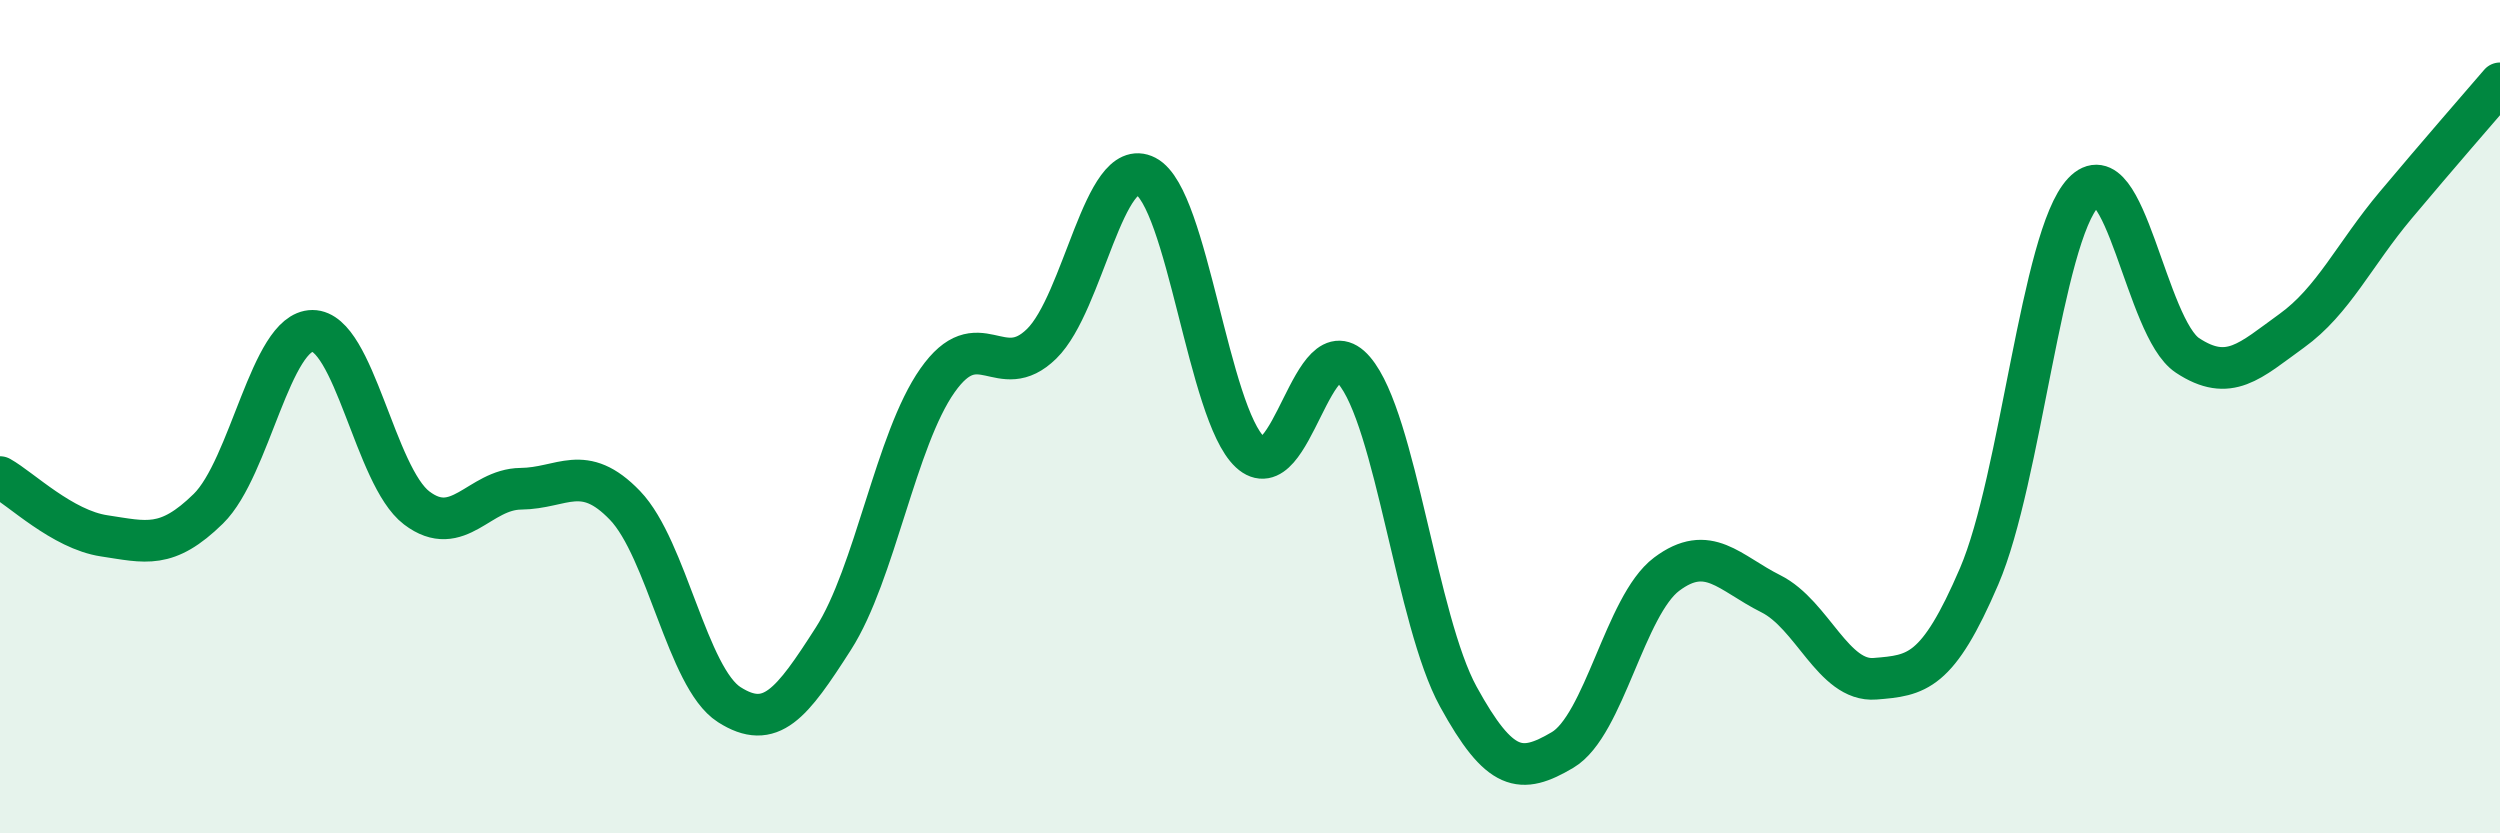
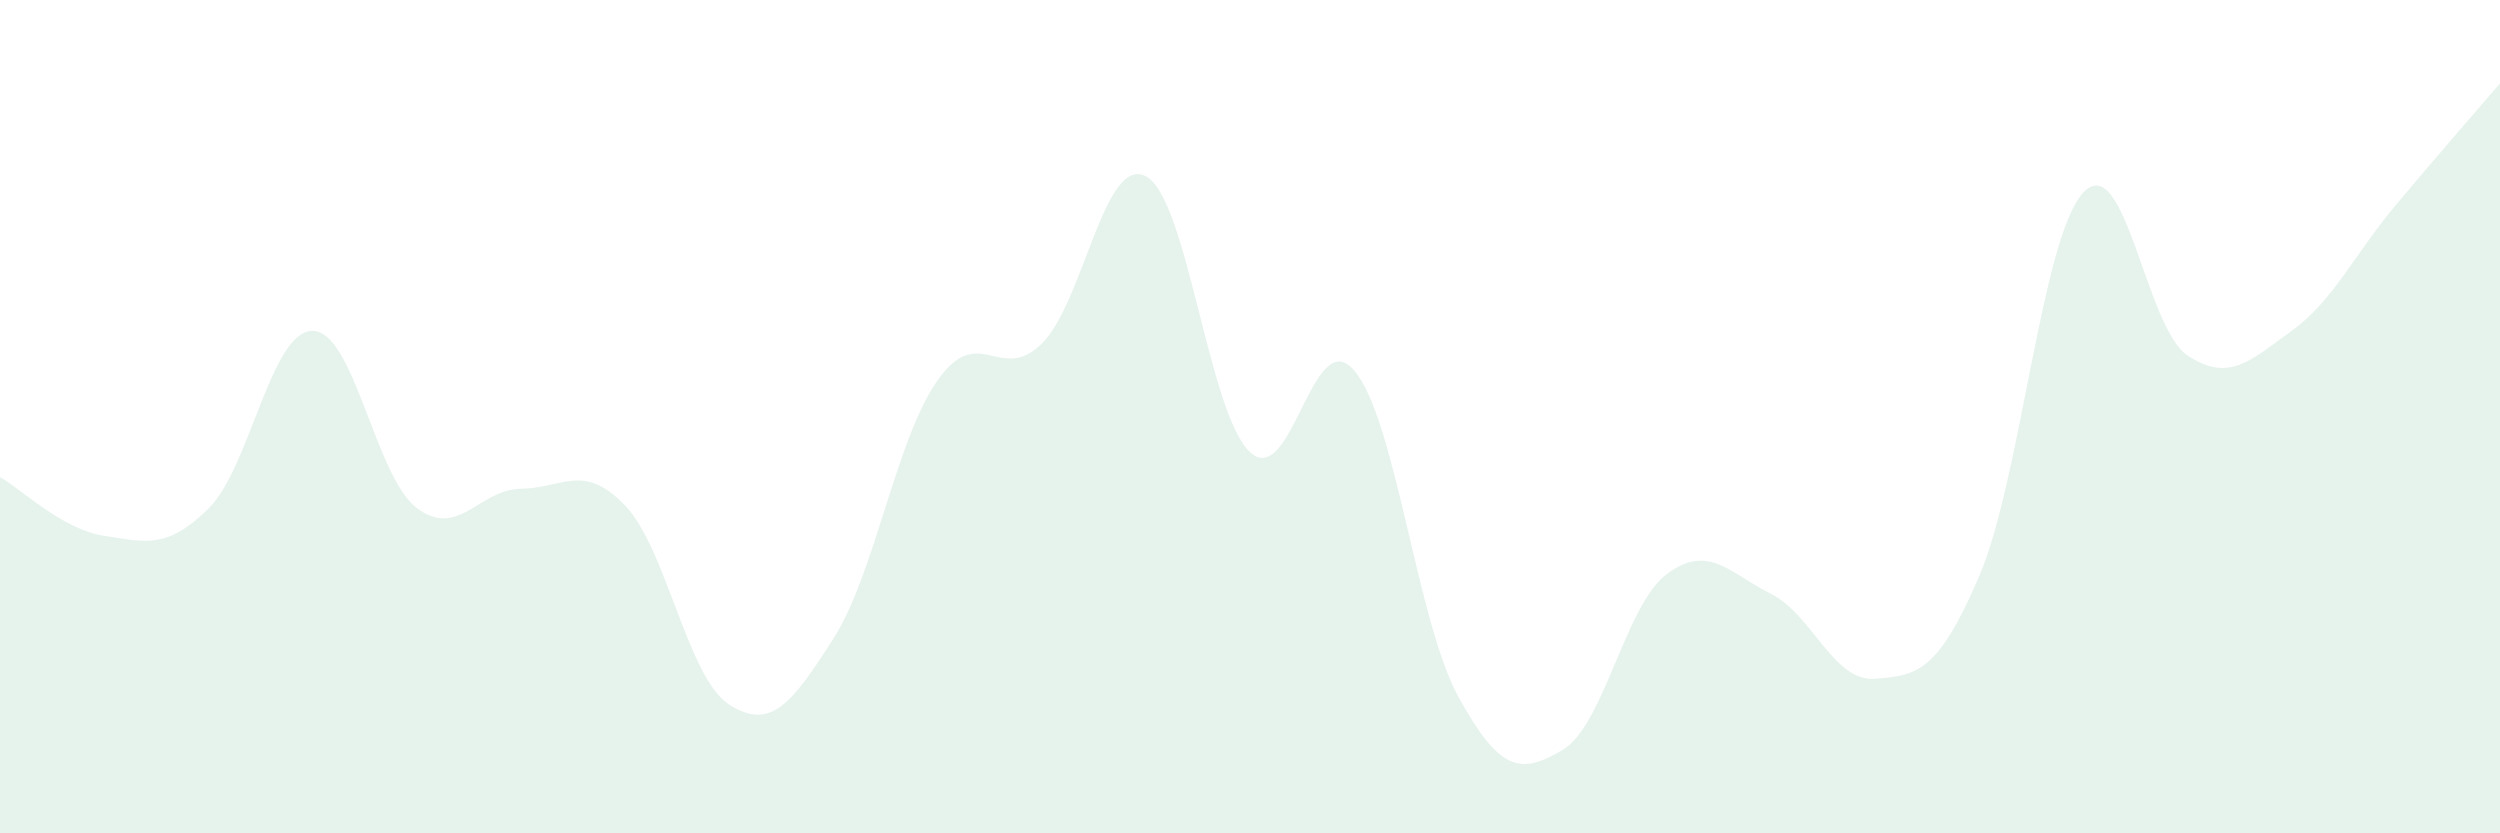
<svg xmlns="http://www.w3.org/2000/svg" width="60" height="20" viewBox="0 0 60 20">
-   <path d="M 0,11.45 C 0.5,11.73 1.5,12.71 2.5,12.86 C 3.5,13.01 4,13.19 5,12.21 C 6,11.23 6.5,7.94 7.5,7.94 C 8.5,7.94 9,11.43 10,12.19 C 11,12.95 11.5,11.74 12.5,11.73 C 13.5,11.72 14,11.09 15,12.13 C 16,13.17 16.5,16.27 17.5,16.91 C 18.5,17.55 19,16.89 20,15.33 C 21,13.77 21.5,10.55 22.5,9.13 C 23.5,7.71 24,9.23 25,8.25 C 26,7.27 26.5,3.71 27.5,4.23 C 28.5,4.75 29,9.92 30,10.85 C 31,11.78 31.5,7.72 32.5,8.89 C 33.5,10.06 34,14.9 35,16.72 C 36,18.54 36.5,18.59 37.5,18 C 38.5,17.41 39,14.53 40,13.78 C 41,13.03 41.5,13.75 42.5,14.25 C 43.5,14.75 44,16.37 45,16.29 C 46,16.21 46.5,16.16 47.5,13.83 C 48.5,11.5 49,5.68 50,4.62 C 51,3.56 51.5,7.87 52.5,8.53 C 53.5,9.19 54,8.66 55,7.94 C 56,7.22 56.5,6.11 57.5,4.92 C 58.5,3.73 59.5,2.58 60,2L60 20L0 20Z" fill="#008740" opacity="0.1" stroke-linecap="round" stroke-linejoin="round" />
-   <path d="M 0,11.45 C 0.5,11.73 1.5,12.71 2.5,12.86 C 3.5,13.01 4,13.19 5,12.21 C 6,11.23 6.5,7.94 7.5,7.94 C 8.5,7.94 9,11.43 10,12.19 C 11,12.95 11.5,11.74 12.5,11.73 C 13.5,11.72 14,11.09 15,12.13 C 16,13.17 16.5,16.27 17.5,16.91 C 18.5,17.55 19,16.89 20,15.33 C 21,13.77 21.5,10.55 22.5,9.13 C 23.5,7.71 24,9.23 25,8.25 C 26,7.27 26.5,3.71 27.5,4.23 C 28.5,4.75 29,9.92 30,10.85 C 31,11.78 31.5,7.72 32.5,8.89 C 33.5,10.06 34,14.9 35,16.72 C 36,18.54 36.5,18.59 37.5,18 C 38.5,17.41 39,14.53 40,13.78 C 41,13.03 41.5,13.75 42.5,14.25 C 43.5,14.75 44,16.37 45,16.29 C 46,16.21 46.5,16.16 47.5,13.83 C 48.5,11.5 49,5.68 50,4.62 C 51,3.56 51.5,7.87 52.5,8.53 C 53.5,9.19 54,8.66 55,7.94 C 56,7.22 56.5,6.11 57.5,4.92 C 58.5,3.73 59.5,2.58 60,2" stroke="#008740" stroke-width="1" fill="none" stroke-linecap="round" stroke-linejoin="round" />
+   <path d="M 0,11.45 C 0.5,11.73 1.5,12.71 2.5,12.86 C 3.5,13.01 4,13.19 5,12.21 C 6,11.23 6.5,7.94 7.5,7.94 C 8.5,7.94 9,11.43 10,12.19 C 11,12.95 11.5,11.74 12.5,11.73 C 13.5,11.72 14,11.09 15,12.13 C 16,13.17 16.5,16.27 17.5,16.91 C 18.5,17.55 19,16.89 20,15.33 C 21,13.77 21.5,10.55 22.5,9.13 C 23.5,7.71 24,9.23 25,8.25 C 26,7.27 26.5,3.71 27.5,4.23 C 28.5,4.75 29,9.92 30,10.85 C 31,11.78 31.5,7.72 32.5,8.89 C 33.5,10.06 34,14.9 35,16.72 C 36,18.54 36.5,18.59 37.5,18 C 38.5,17.41 39,14.53 40,13.78 C 41,13.03 41.5,13.75 42.5,14.25 C 43.5,14.75 44,16.37 45,16.29 C 46,16.21 46.5,16.16 47.5,13.83 C 48.5,11.5 49,5.68 50,4.62 C 51,3.56 51.5,7.87 52.5,8.53 C 53.5,9.19 54,8.66 55,7.94 C 56,7.22 56.5,6.11 57.5,4.92 C 58.5,3.73 59.5,2.58 60,2L60 20L0 20" fill="#008740" opacity="0.1" stroke-linecap="round" stroke-linejoin="round" />
</svg>